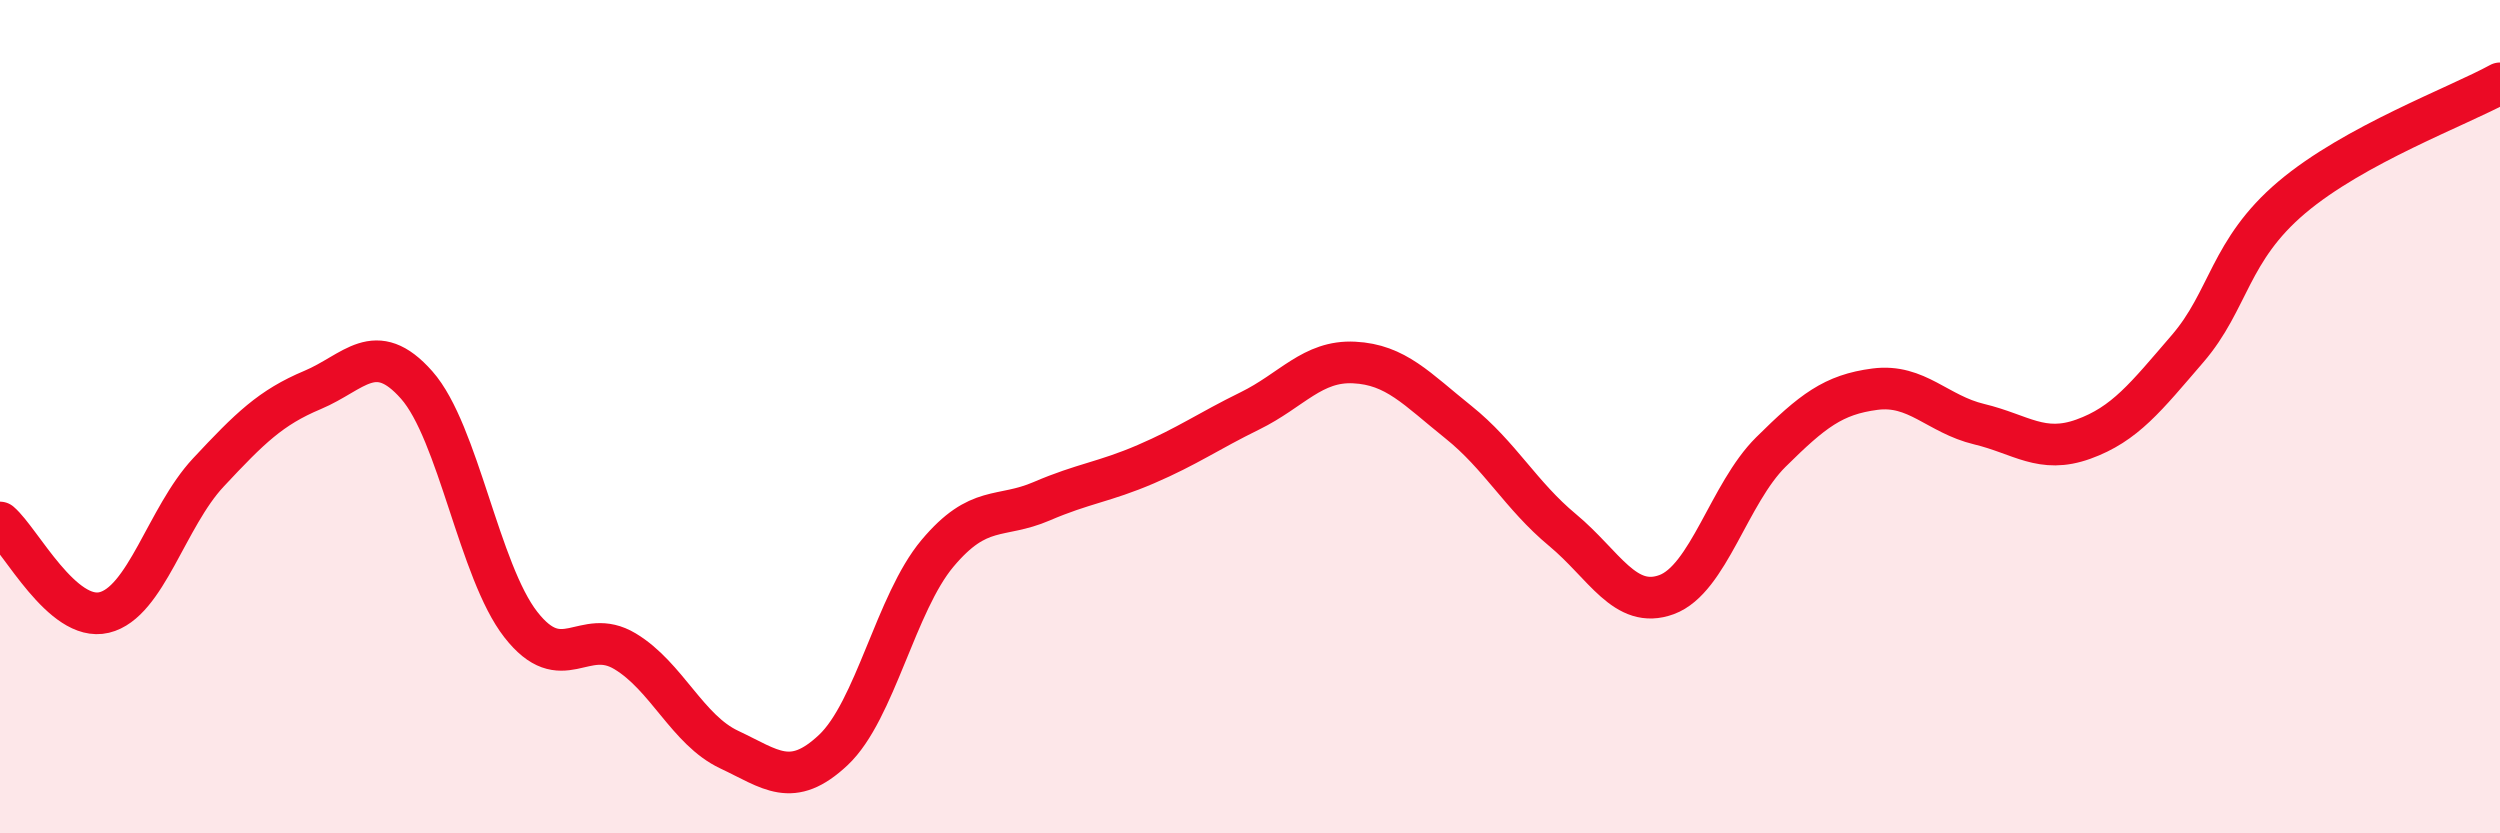
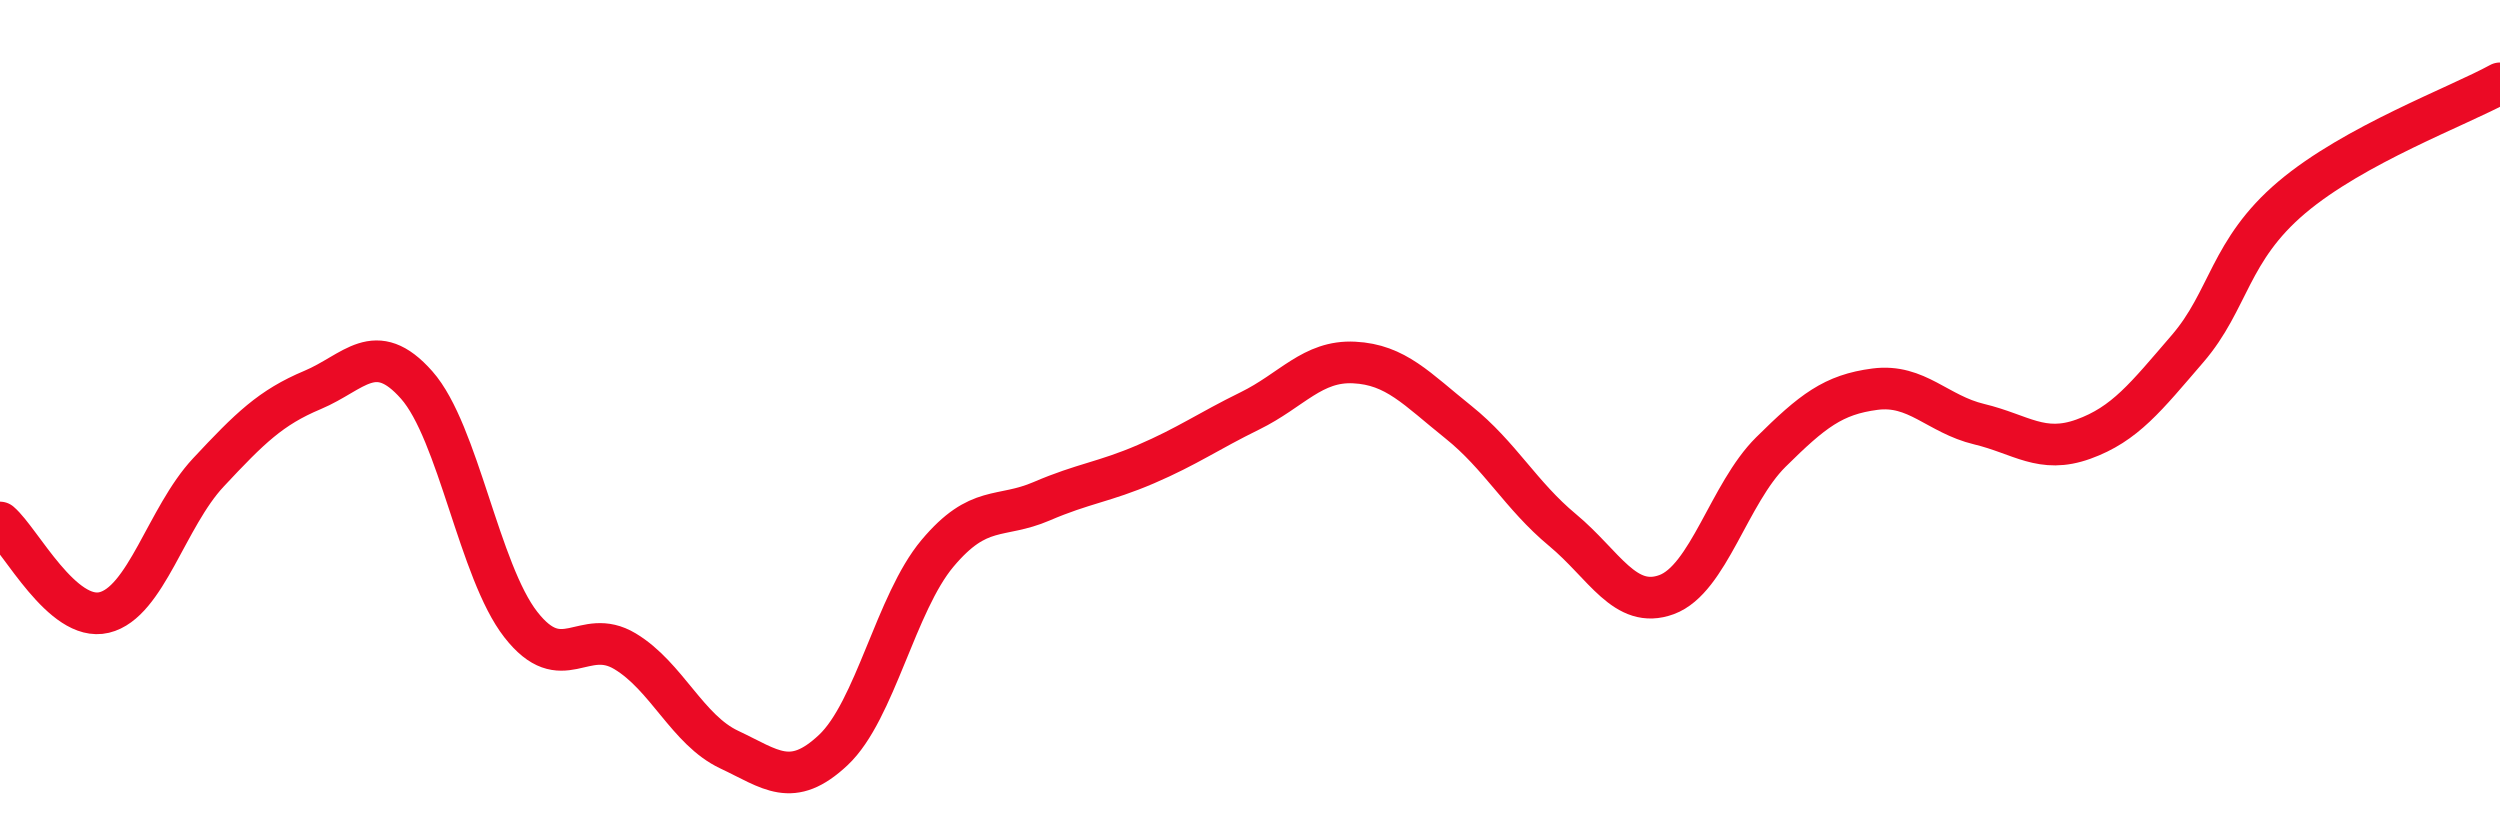
<svg xmlns="http://www.w3.org/2000/svg" width="60" height="20" viewBox="0 0 60 20">
-   <path d="M 0,12.54 C 0.5,12.97 1.5,14.94 2.5,14.7 C 3.5,14.46 4,12.41 5,11.34 C 6,10.27 6.5,9.78 7.5,9.36 C 8.5,8.94 9,8.11 10,9.24 C 11,10.37 11.5,13.71 12.5,14.99 C 13.5,16.27 14,15.03 15,15.63 C 16,16.23 16.5,17.52 17.5,17.99 C 18.5,18.46 19,18.94 20,18 C 21,17.06 21.5,14.47 22.5,13.28 C 23.5,12.09 24,12.46 25,12.03 C 26,11.6 26.5,11.57 27.5,11.14 C 28.5,10.71 29,10.35 30,9.86 C 31,9.37 31.5,8.65 32.5,8.7 C 33.5,8.75 34,9.33 35,10.13 C 36,10.93 36.5,11.89 37.5,12.72 C 38.5,13.55 39,14.64 40,14.27 C 41,13.9 41.5,11.84 42.5,10.85 C 43.5,9.86 44,9.47 45,9.34 C 46,9.21 46.5,9.94 47.5,10.18 C 48.5,10.42 49,10.9 50,10.54 C 51,10.18 51.5,9.53 52.5,8.37 C 53.5,7.21 53.5,6.01 55,4.74 C 56.5,3.47 59,2.55 60,2L60 20L0 20Z" fill="#EB0A25" opacity="0.1" stroke-linecap="round" stroke-linejoin="round" />
  <path d="M 0,12.54 C 0.5,12.97 1.5,14.94 2.5,14.7 C 3.5,14.46 4,12.41 5,11.34 C 6,10.27 6.5,9.78 7.5,9.36 C 8.5,8.94 9,8.11 10,9.24 C 11,10.37 11.5,13.71 12.5,14.99 C 13.5,16.27 14,15.03 15,15.63 C 16,16.23 16.5,17.52 17.5,17.99 C 18.5,18.46 19,18.94 20,18 C 21,17.06 21.5,14.47 22.5,13.28 C 23.5,12.09 24,12.46 25,12.03 C 26,11.6 26.5,11.57 27.5,11.14 C 28.5,10.71 29,10.35 30,9.86 C 31,9.37 31.5,8.65 32.5,8.7 C 33.5,8.75 34,9.33 35,10.13 C 36,10.93 36.5,11.89 37.5,12.72 C 38.5,13.55 39,14.64 40,14.27 C 41,13.9 41.5,11.84 42.5,10.85 C 43.5,9.86 44,9.47 45,9.34 C 46,9.21 46.5,9.94 47.5,10.18 C 48.5,10.42 49,10.9 50,10.54 C 51,10.18 51.5,9.53 52.5,8.37 C 53.5,7.21 53.5,6.01 55,4.74 C 56.5,3.47 59,2.55 60,2" stroke="#EB0A25" stroke-width="1" fill="none" stroke-linecap="round" stroke-linejoin="round" />
</svg>